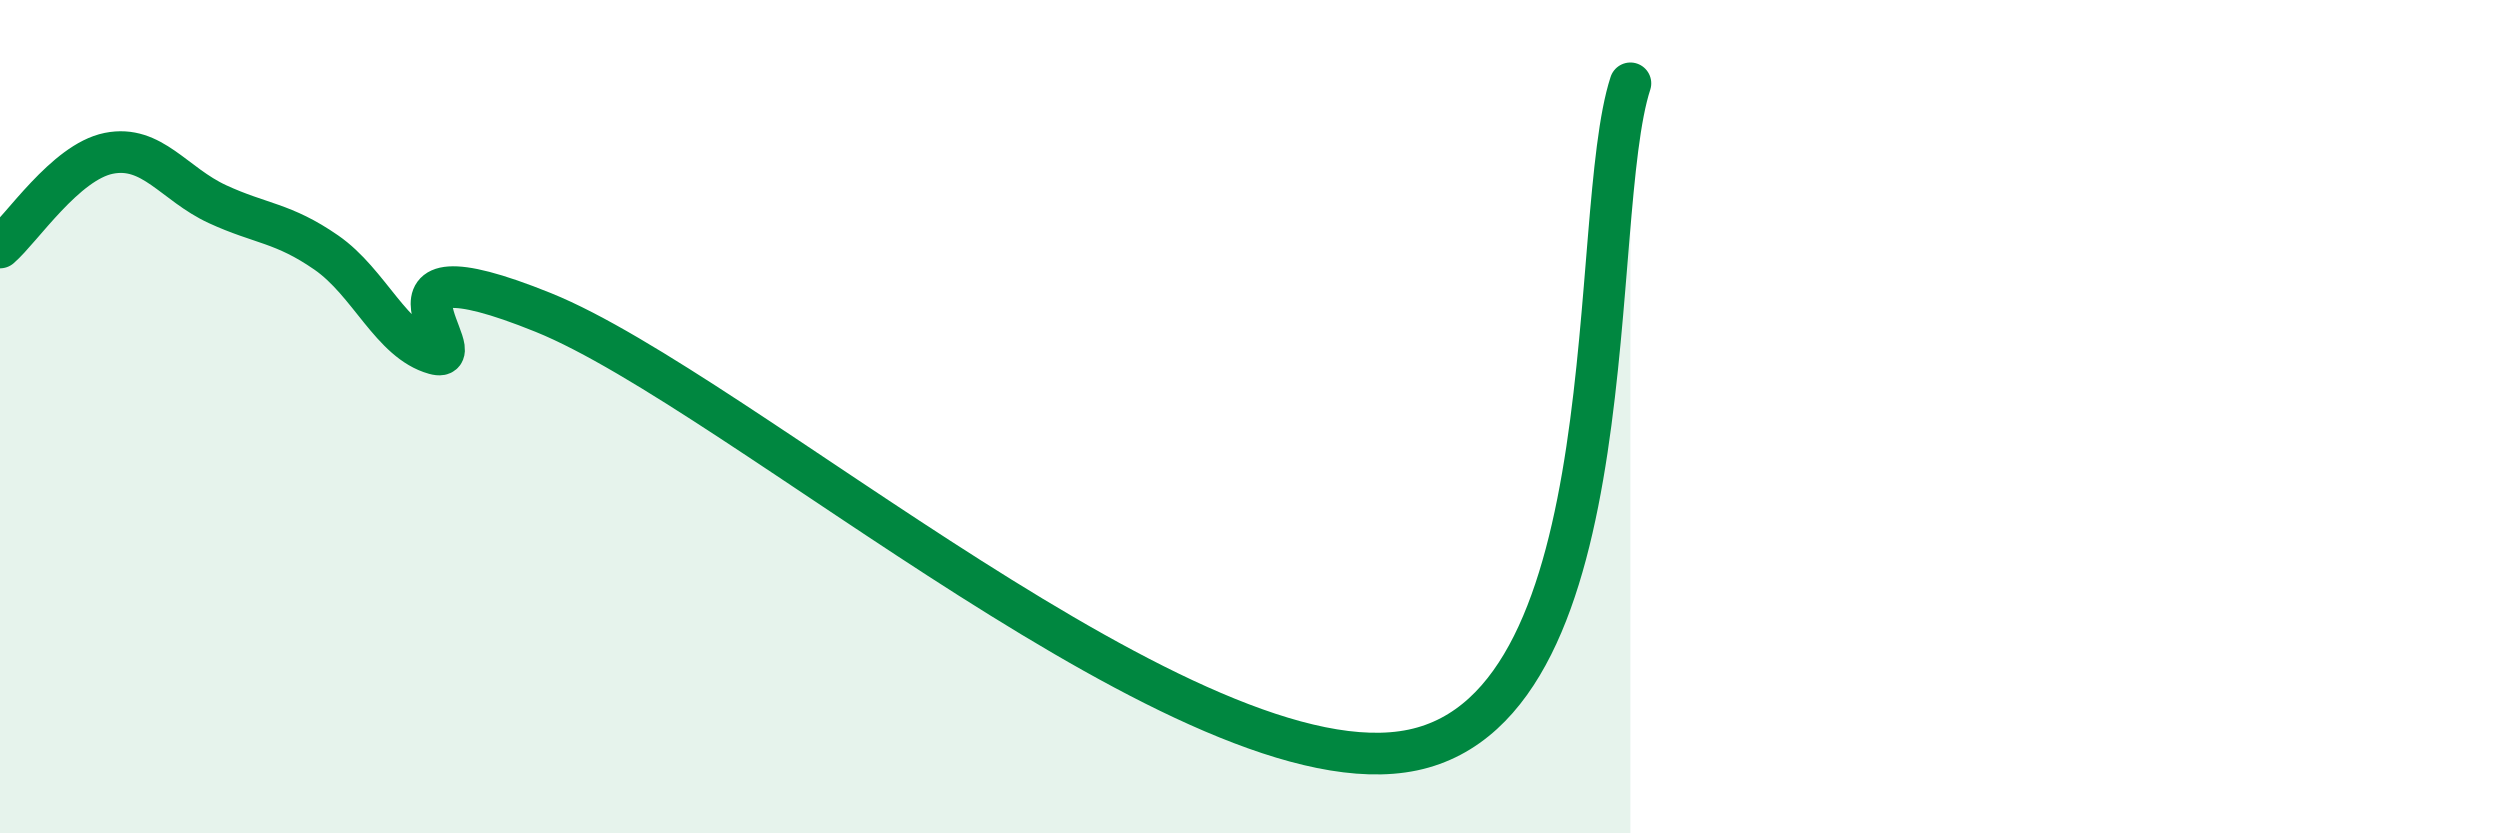
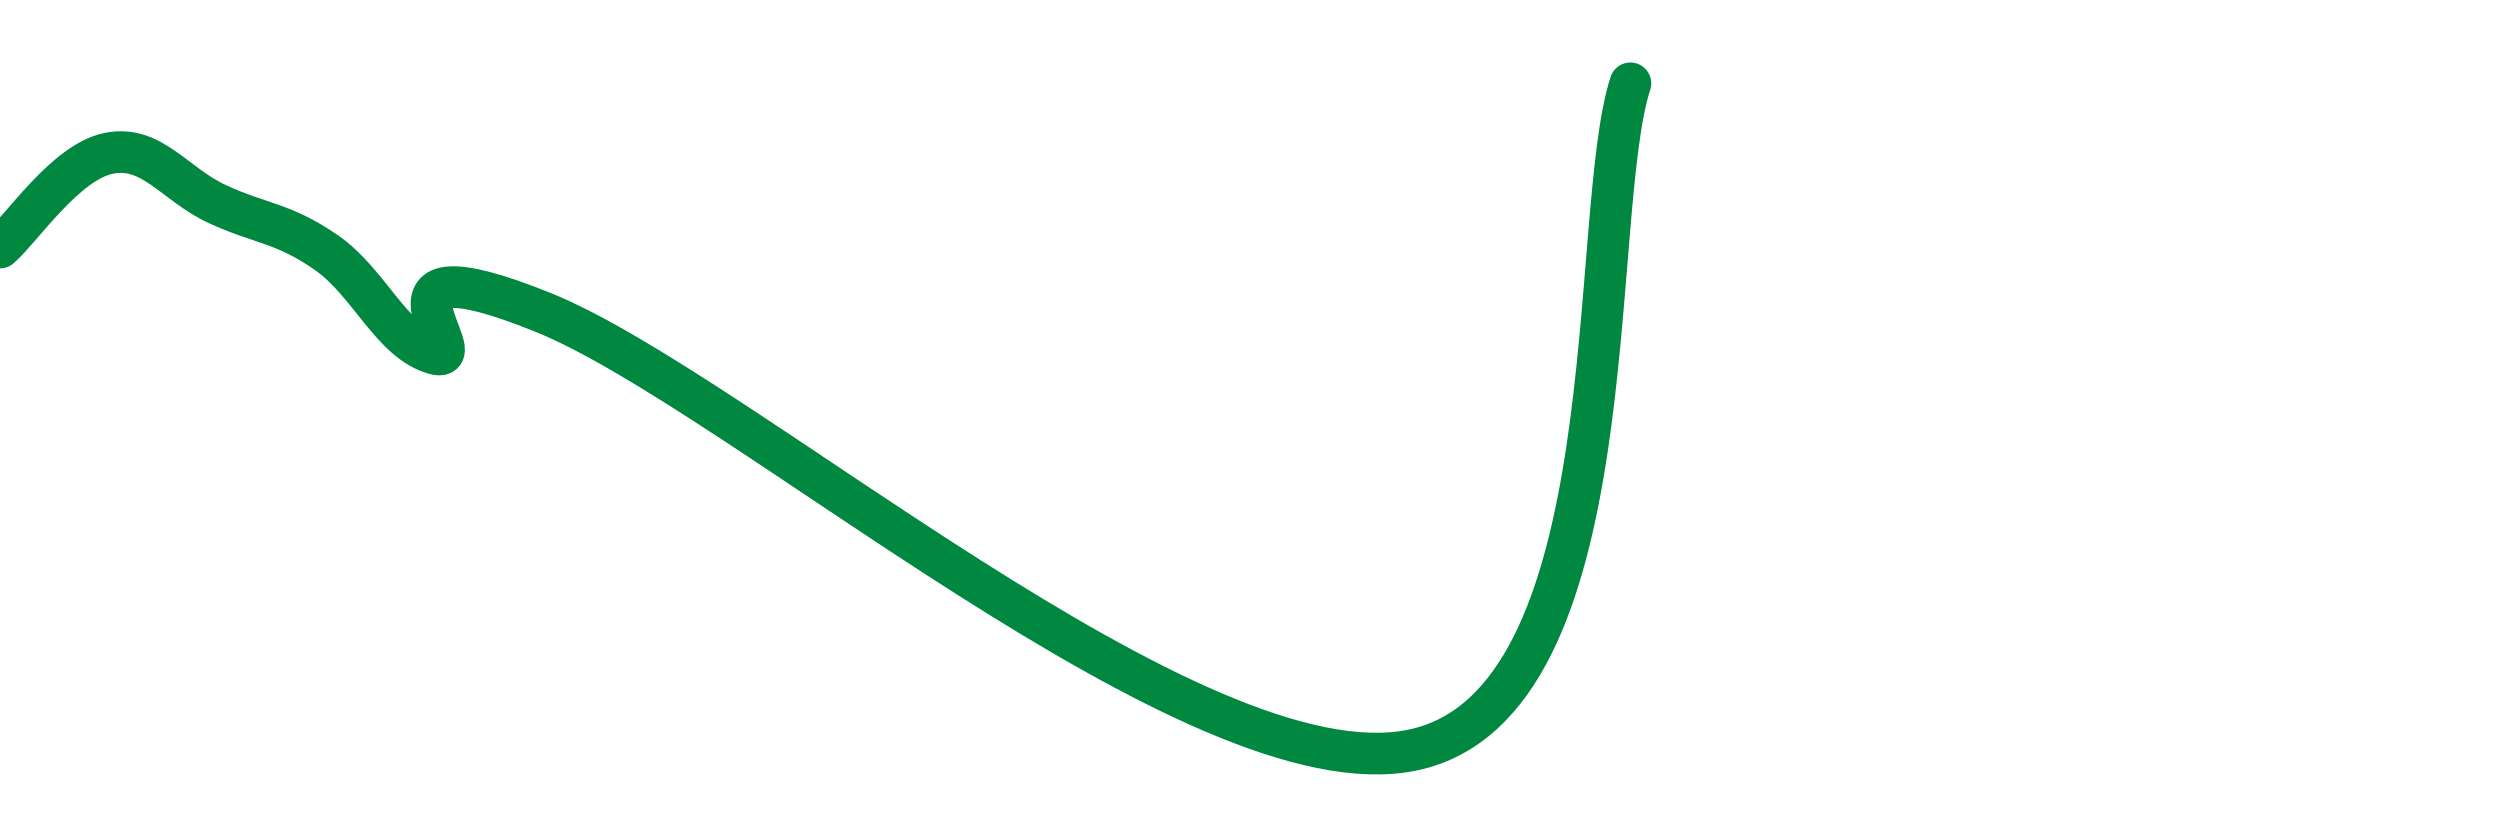
<svg xmlns="http://www.w3.org/2000/svg" width="60" height="20" viewBox="0 0 60 20">
-   <path d="M 0,5.94 C 0.52,5.49 1.57,3.89 2.61,3.68 C 3.65,3.47 4.18,4.42 5.22,4.9 C 6.26,5.38 6.79,5.34 7.83,6.06 C 8.87,6.78 9.39,8.2 10.43,8.49 C 11.47,8.78 8.34,5.6 13.04,7.5 C 17.74,9.4 28.69,19.1 33.91,18 C 39.13,16.9 38.09,5.2 39.13,2L39.13 20L0 20Z" fill="#008740" opacity="0.1" stroke-linecap="round" stroke-linejoin="round" />
  <path d="M 0,5.94 C 0.52,5.49 1.57,3.89 2.61,3.68 C 3.65,3.47 4.18,4.42 5.22,4.9 C 6.26,5.38 6.79,5.34 7.83,6.06 C 8.87,6.78 9.39,8.2 10.43,8.49 C 11.47,8.78 8.34,5.6 13.04,7.5 C 17.74,9.4 28.69,19.1 33.91,18 C 39.13,16.9 38.09,5.2 39.13,2" stroke="#008740" stroke-width="1" fill="none" stroke-linecap="round" stroke-linejoin="round" />
</svg>